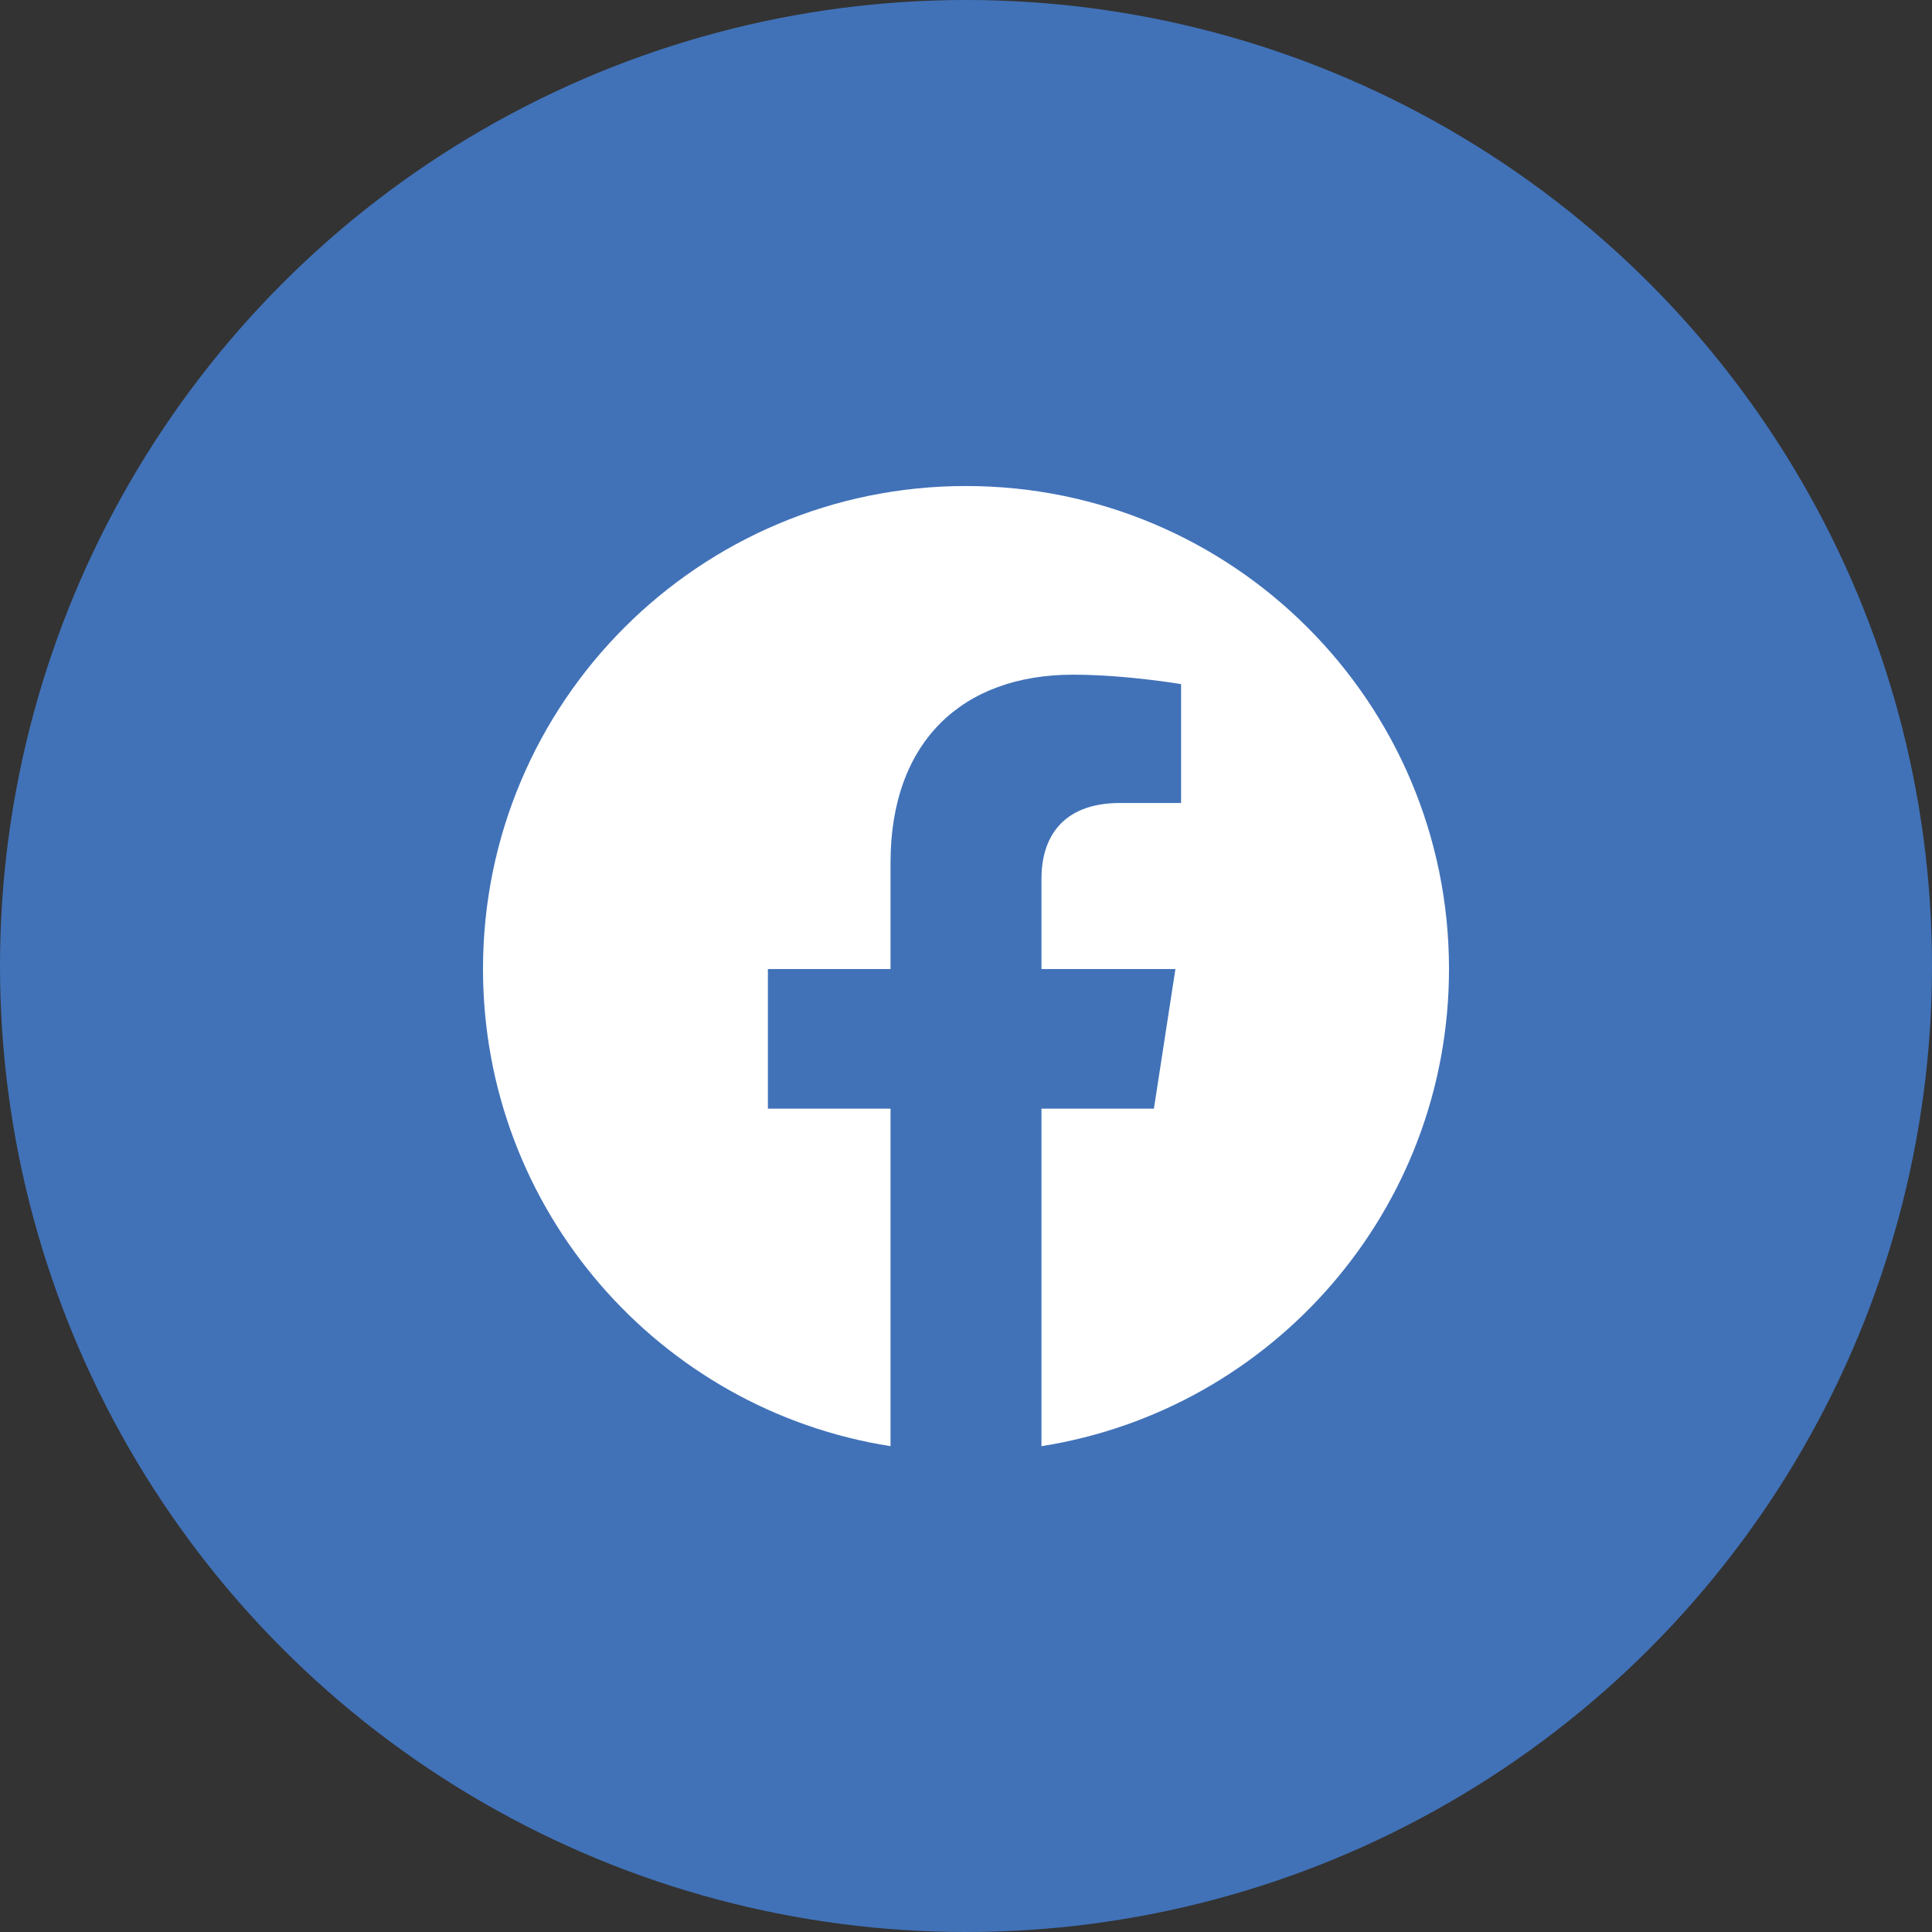
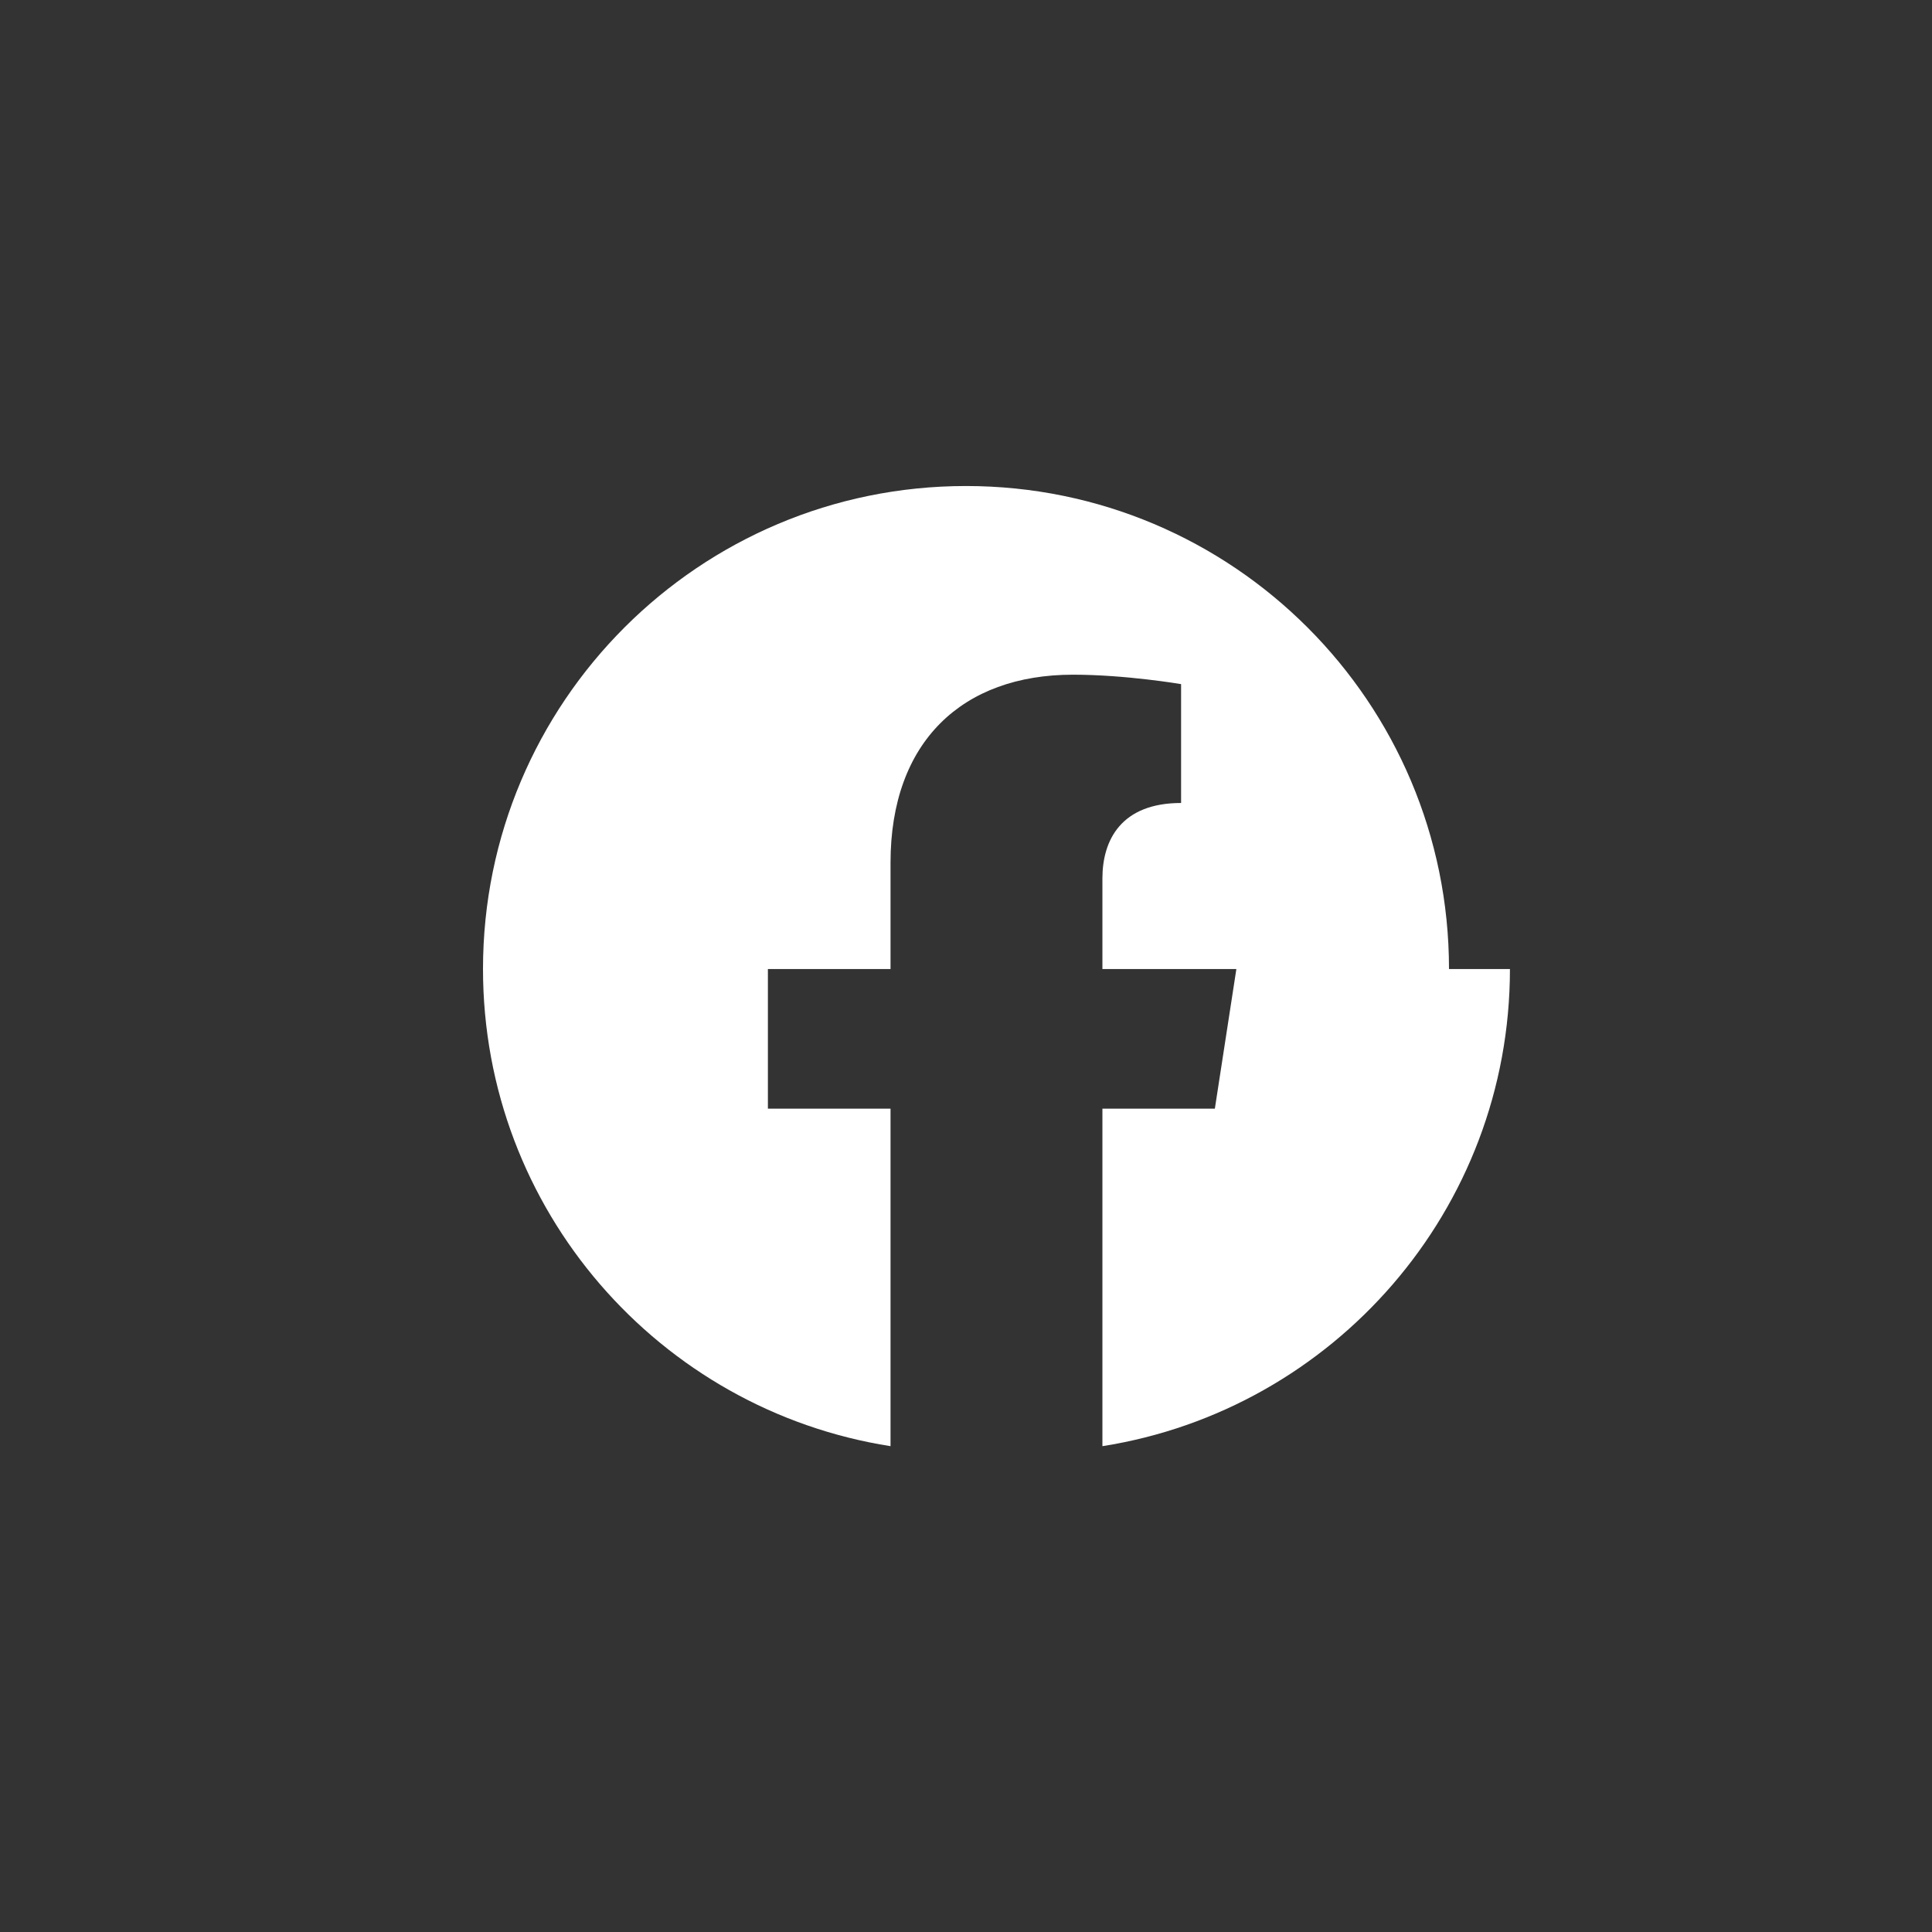
<svg xmlns="http://www.w3.org/2000/svg" enable-background="new 0 0 1024 1024" viewBox="0 0 1024 1024">
  <rect x="0" y="0" width="1024" height="1024" fill="#333333" stroke="none" />
-   <circle cx="512" cy="512" fill="#4172b8" r="512" />
-   <path d="m768 513.6c0-141.4-114.6-256-256-256s-256 114.6-256 256c0 127.8 93.6 233.7 216 252.9v-178.9h-65v-74h65v-56.4c0-64.2 38.2-99.6 96.7-99.6 28 0 57.3 5 57.3 5v63h-32.3c-31.8 0-41.7 19.7-41.7 40v48h71l-11.4 74h-59.6v178.9c122.4-19.3 216-125.2 216-252.9z" fill="#fff" />
+   <path d="m768 513.6c0-141.4-114.6-256-256-256s-256 114.6-256 256c0 127.8 93.6 233.7 216 252.9v-178.9h-65v-74h65v-56.4c0-64.2 38.2-99.6 96.7-99.6 28 0 57.3 5 57.3 5v63c-31.8 0-41.7 19.7-41.7 40v48h71l-11.4 74h-59.6v178.9c122.4-19.3 216-125.2 216-252.9z" fill="#fff" />
</svg>